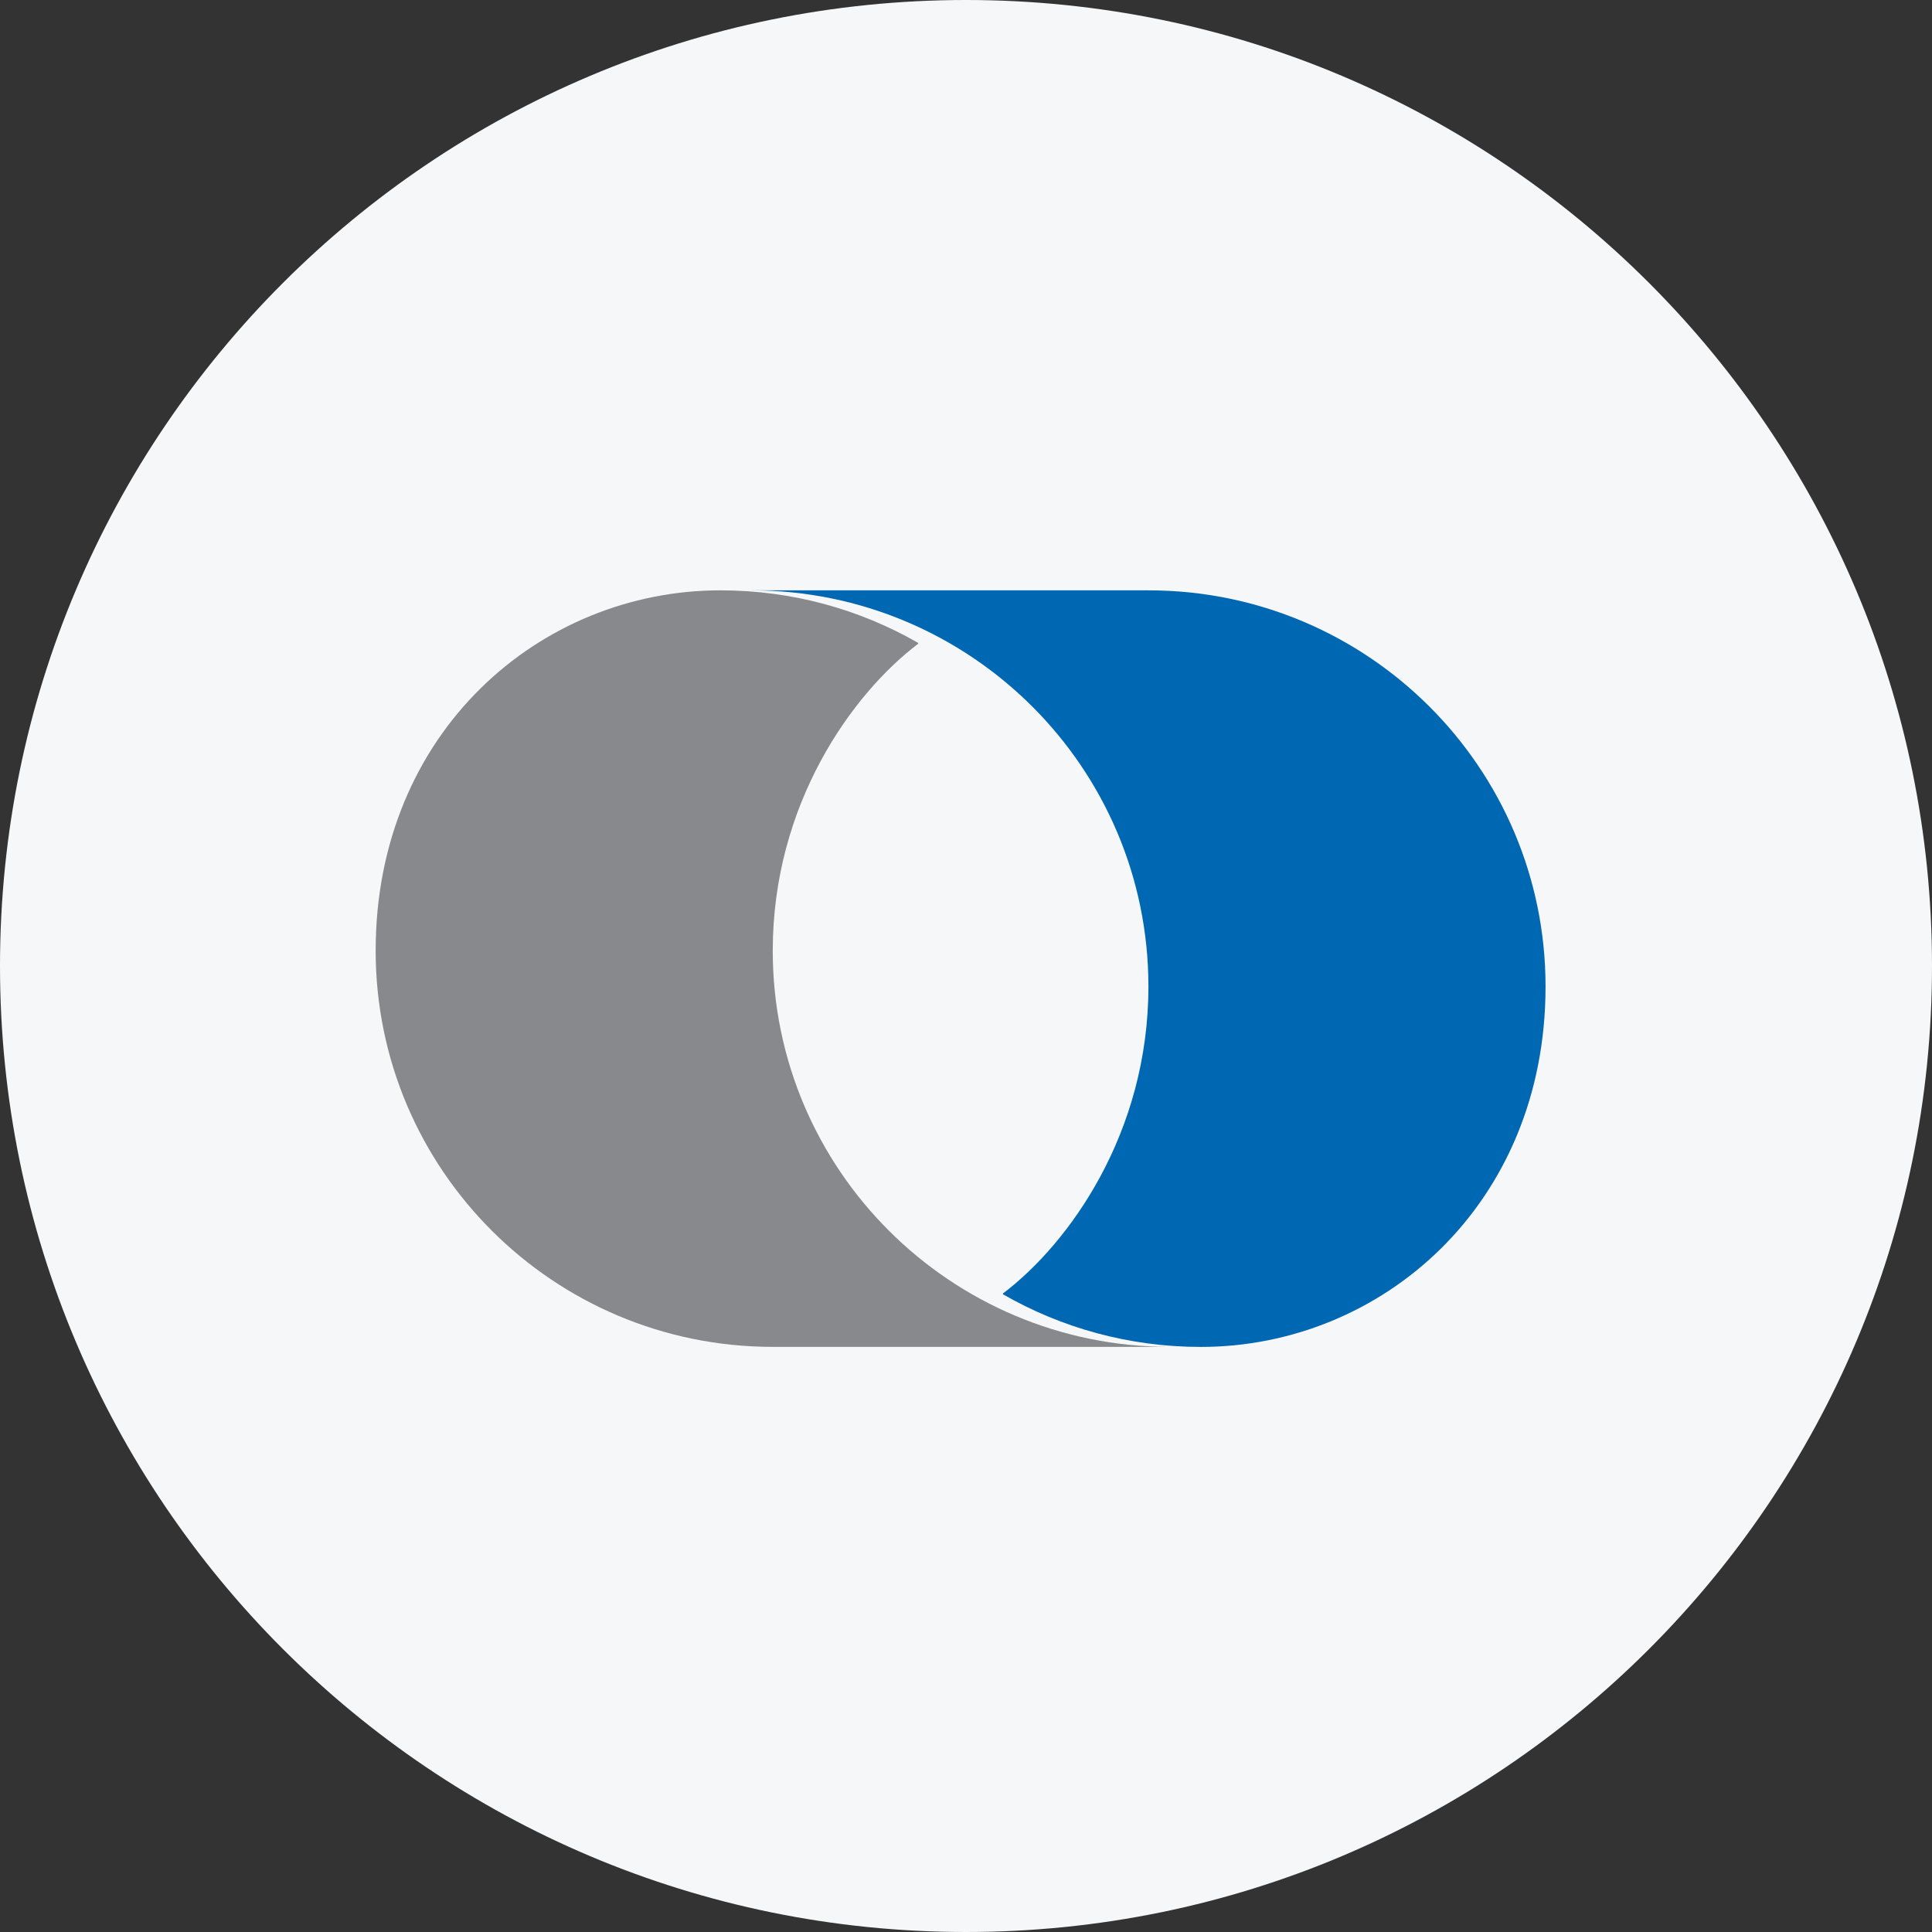
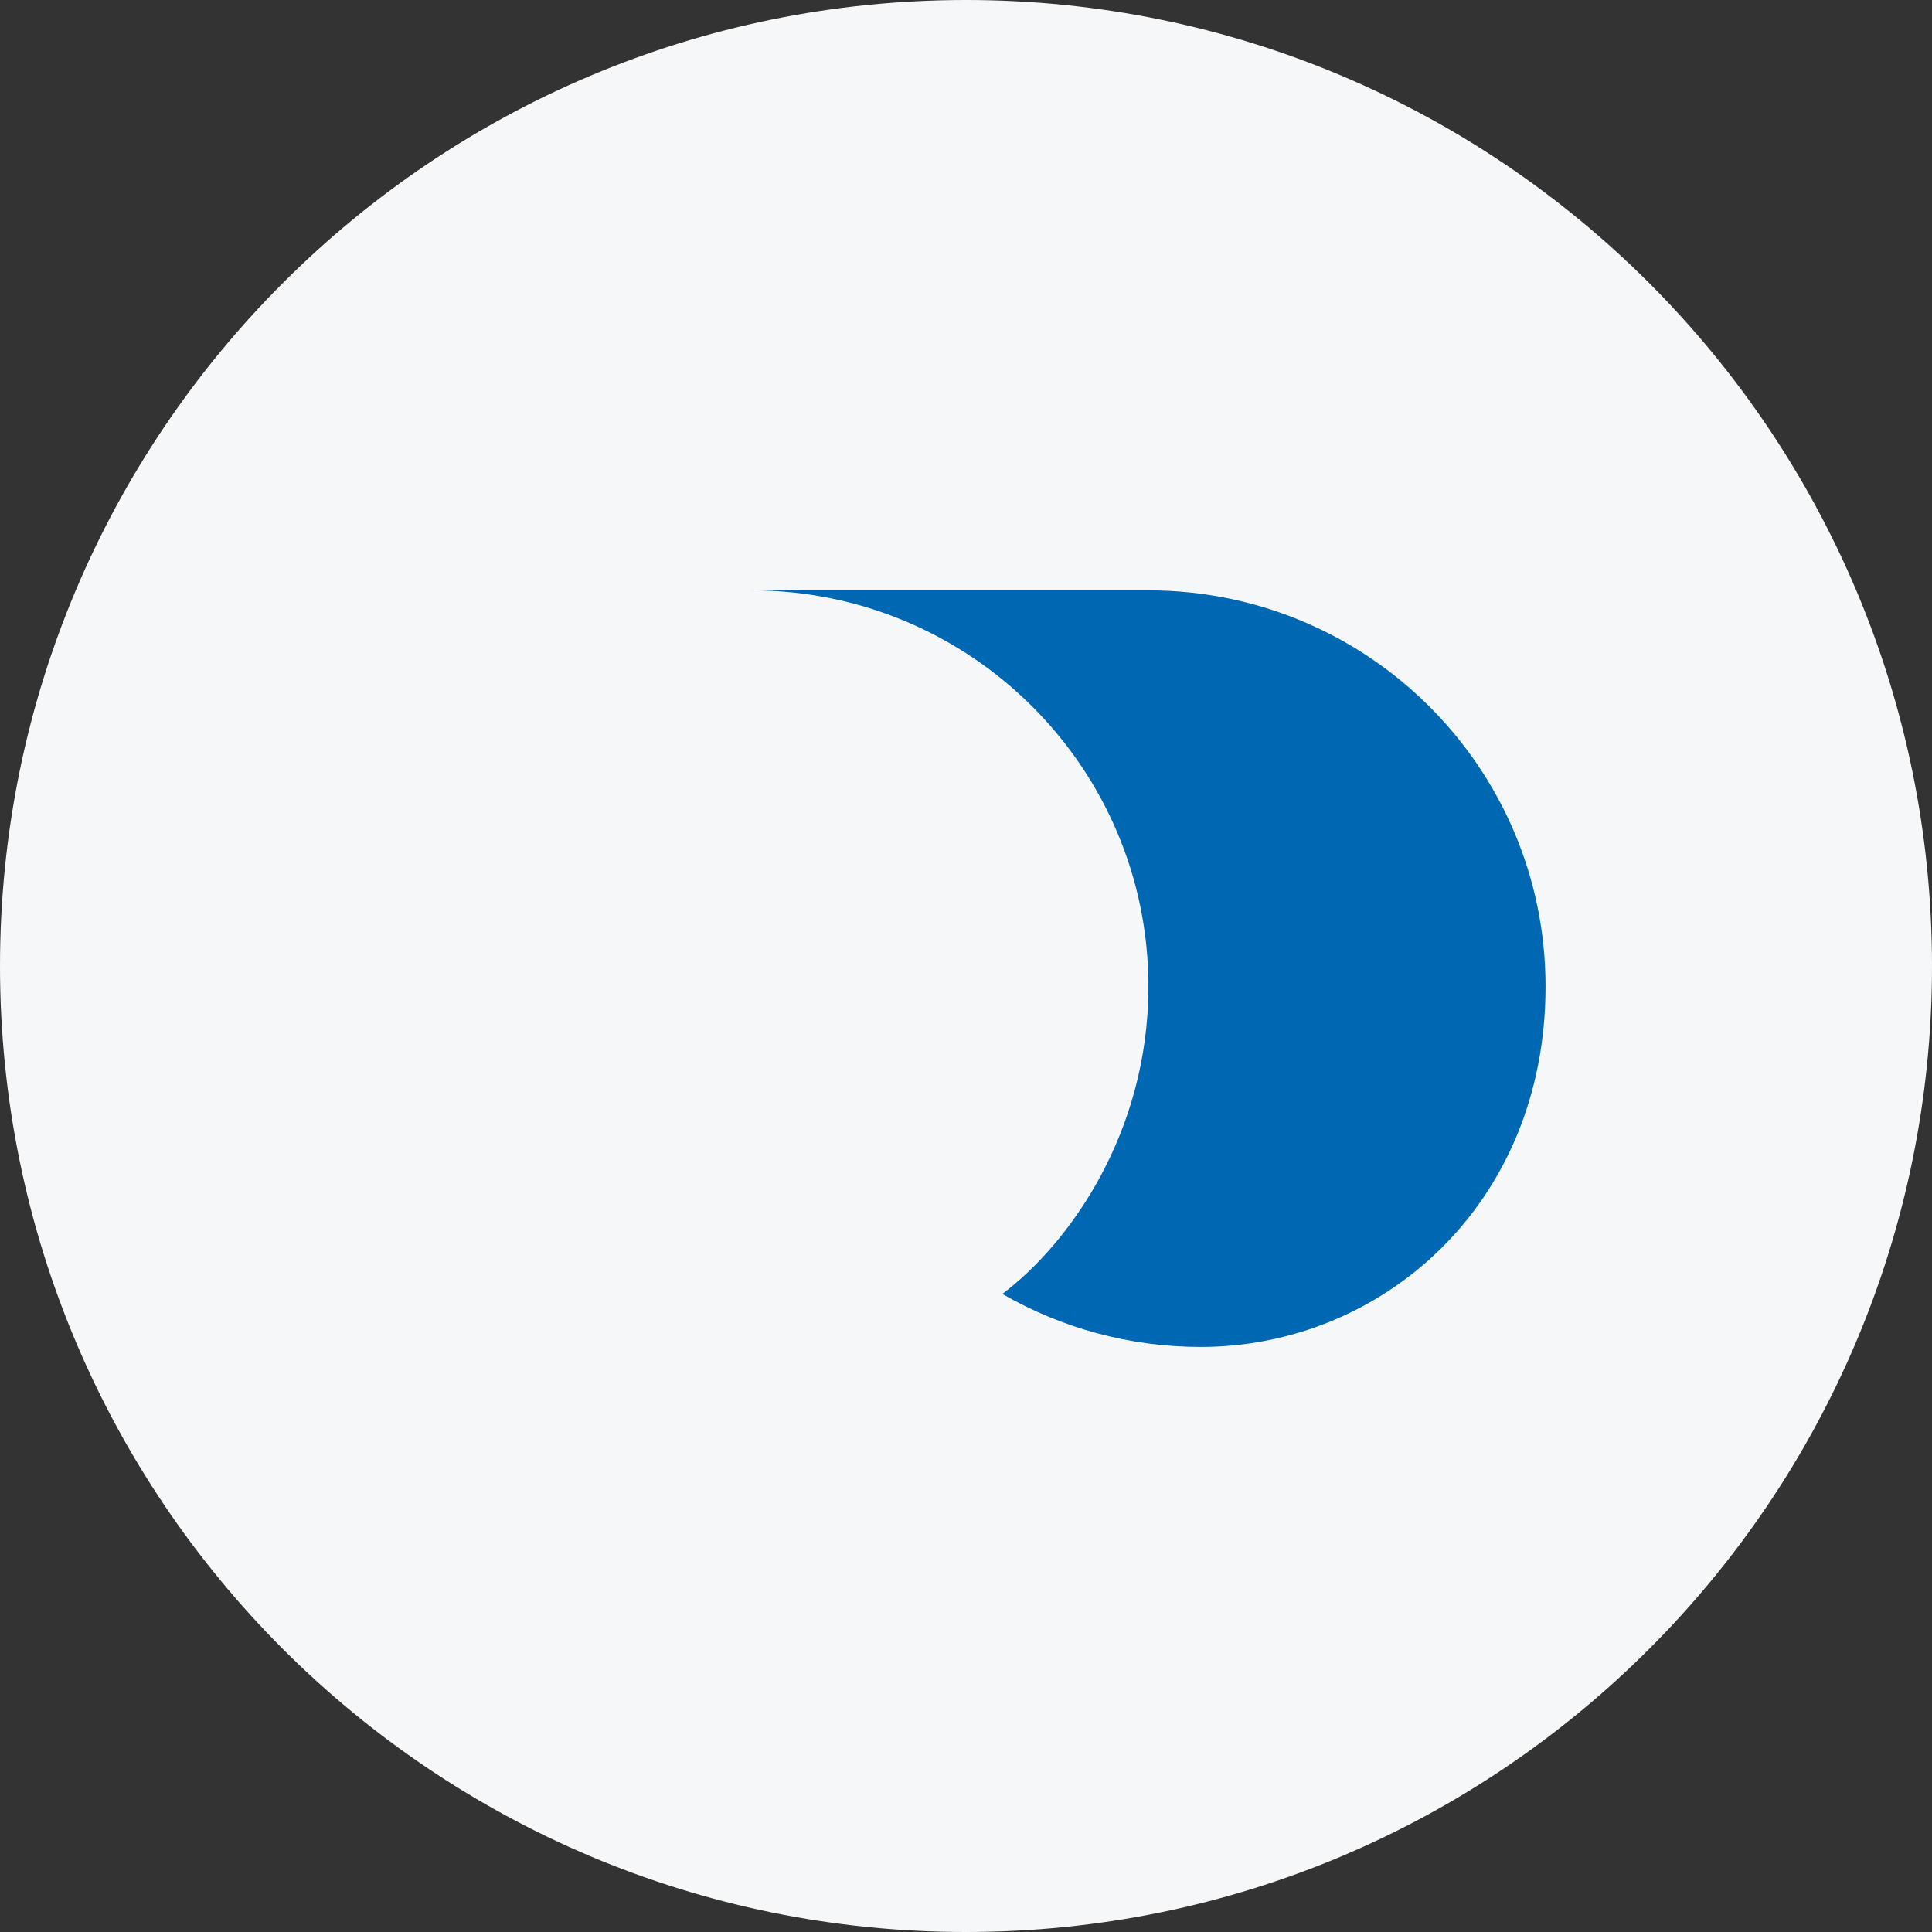
<svg xmlns="http://www.w3.org/2000/svg" width="36" height="36" viewBox="0 0 36 36" fill="none">
  <rect x="0" y="0" width="36" height="36" fill="#333333" stroke="none" />
  <g clip-path="url(#clip0_1_106288)">
    <path d="M36 18C36 8.059 27.941 0 18 0C8.059 0 0 8.059 0 18C0 27.941 8.059 36 18 36C27.941 36 36 27.941 36 18Z" fill="#F6F7F8" />
-     <path d="M17.108 11.979C16.023 11.356 14.765 11 13.423 11C10.066 11 7 13.639 7 17.715C7 21.792 10.313 25.097 14.399 25.097H21.799C17.712 25.097 14.399 21.792 14.399 17.715C14.399 14.987 15.873 12.931 17.112 11.993L17.108 11.979Z" fill="#88898C" />
    <path d="M18.69 24.118C19.775 24.741 21.034 25.098 22.376 25.098C25.732 25.098 28.799 22.459 28.799 18.382C28.799 14.305 25.486 11 21.399 11H14C18.086 11 21.399 14.305 21.399 18.382C21.399 21.11 19.926 23.166 18.686 24.104L18.69 24.118Z" fill="#0068B2" />
  </g>
  <defs>
    <clipPath id="clip0_1_106288">
      <rect width="36" height="36" fill="white" />
    </clipPath>
  </defs>
</svg>